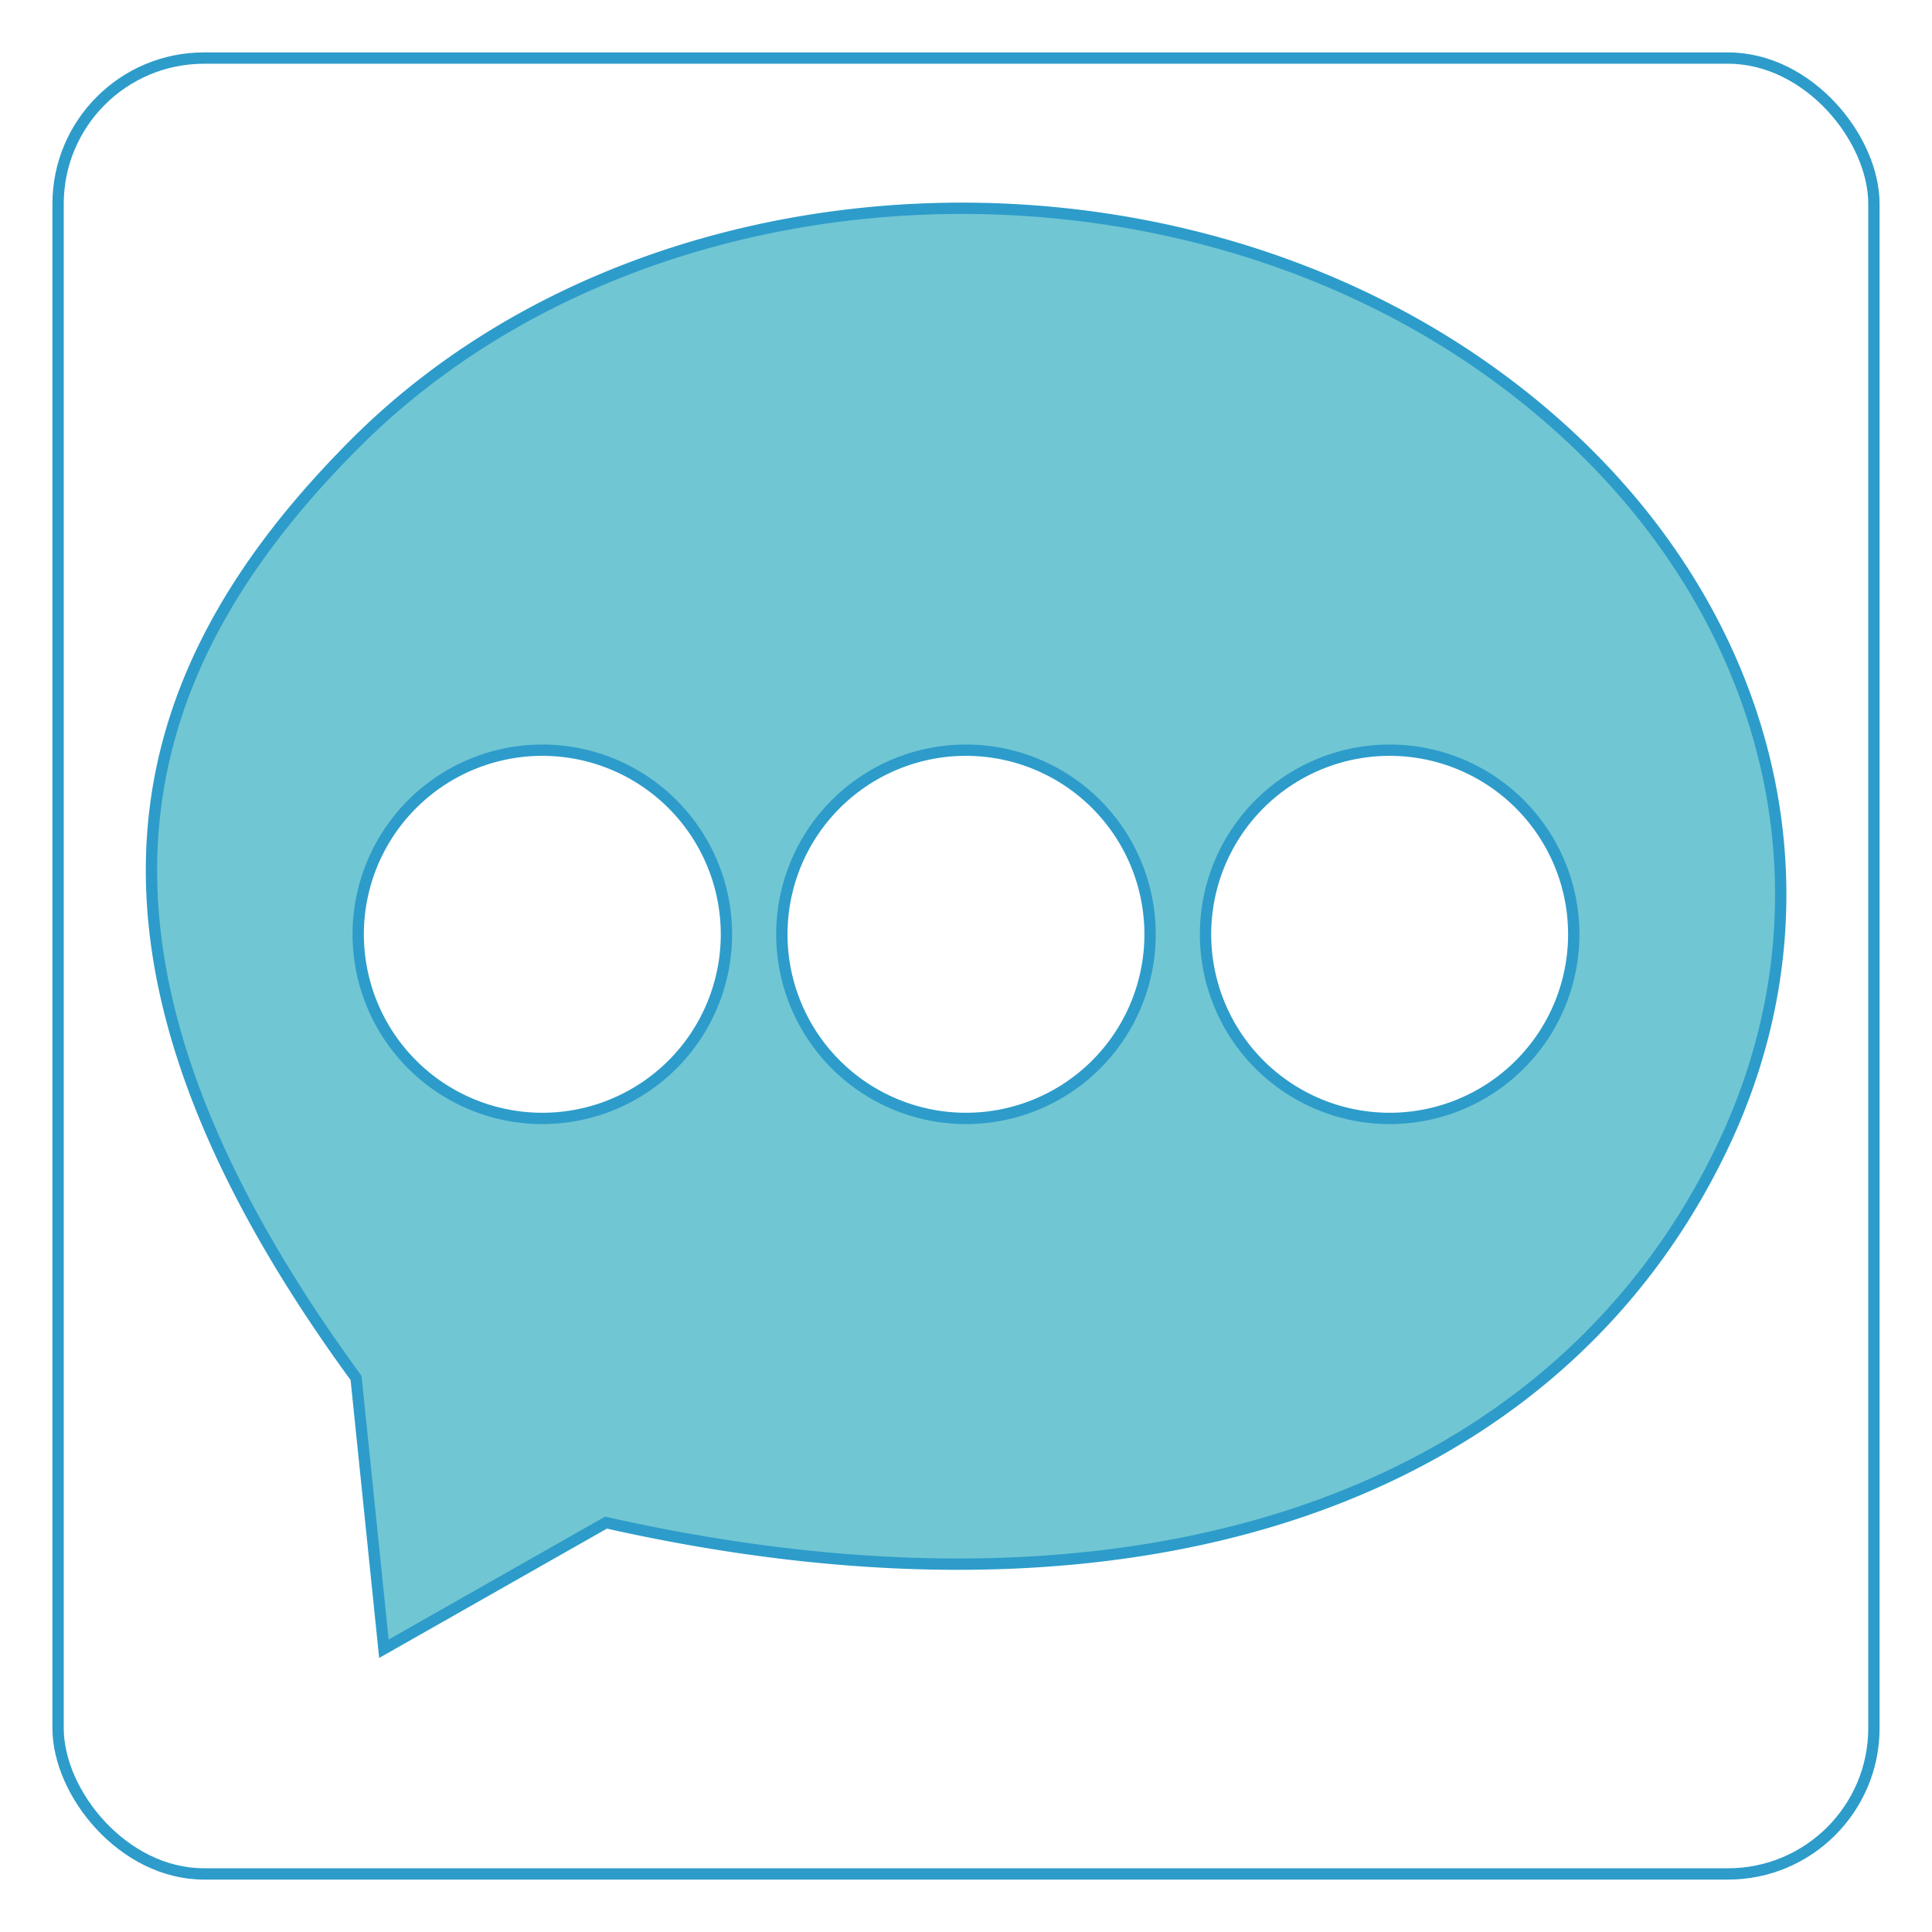
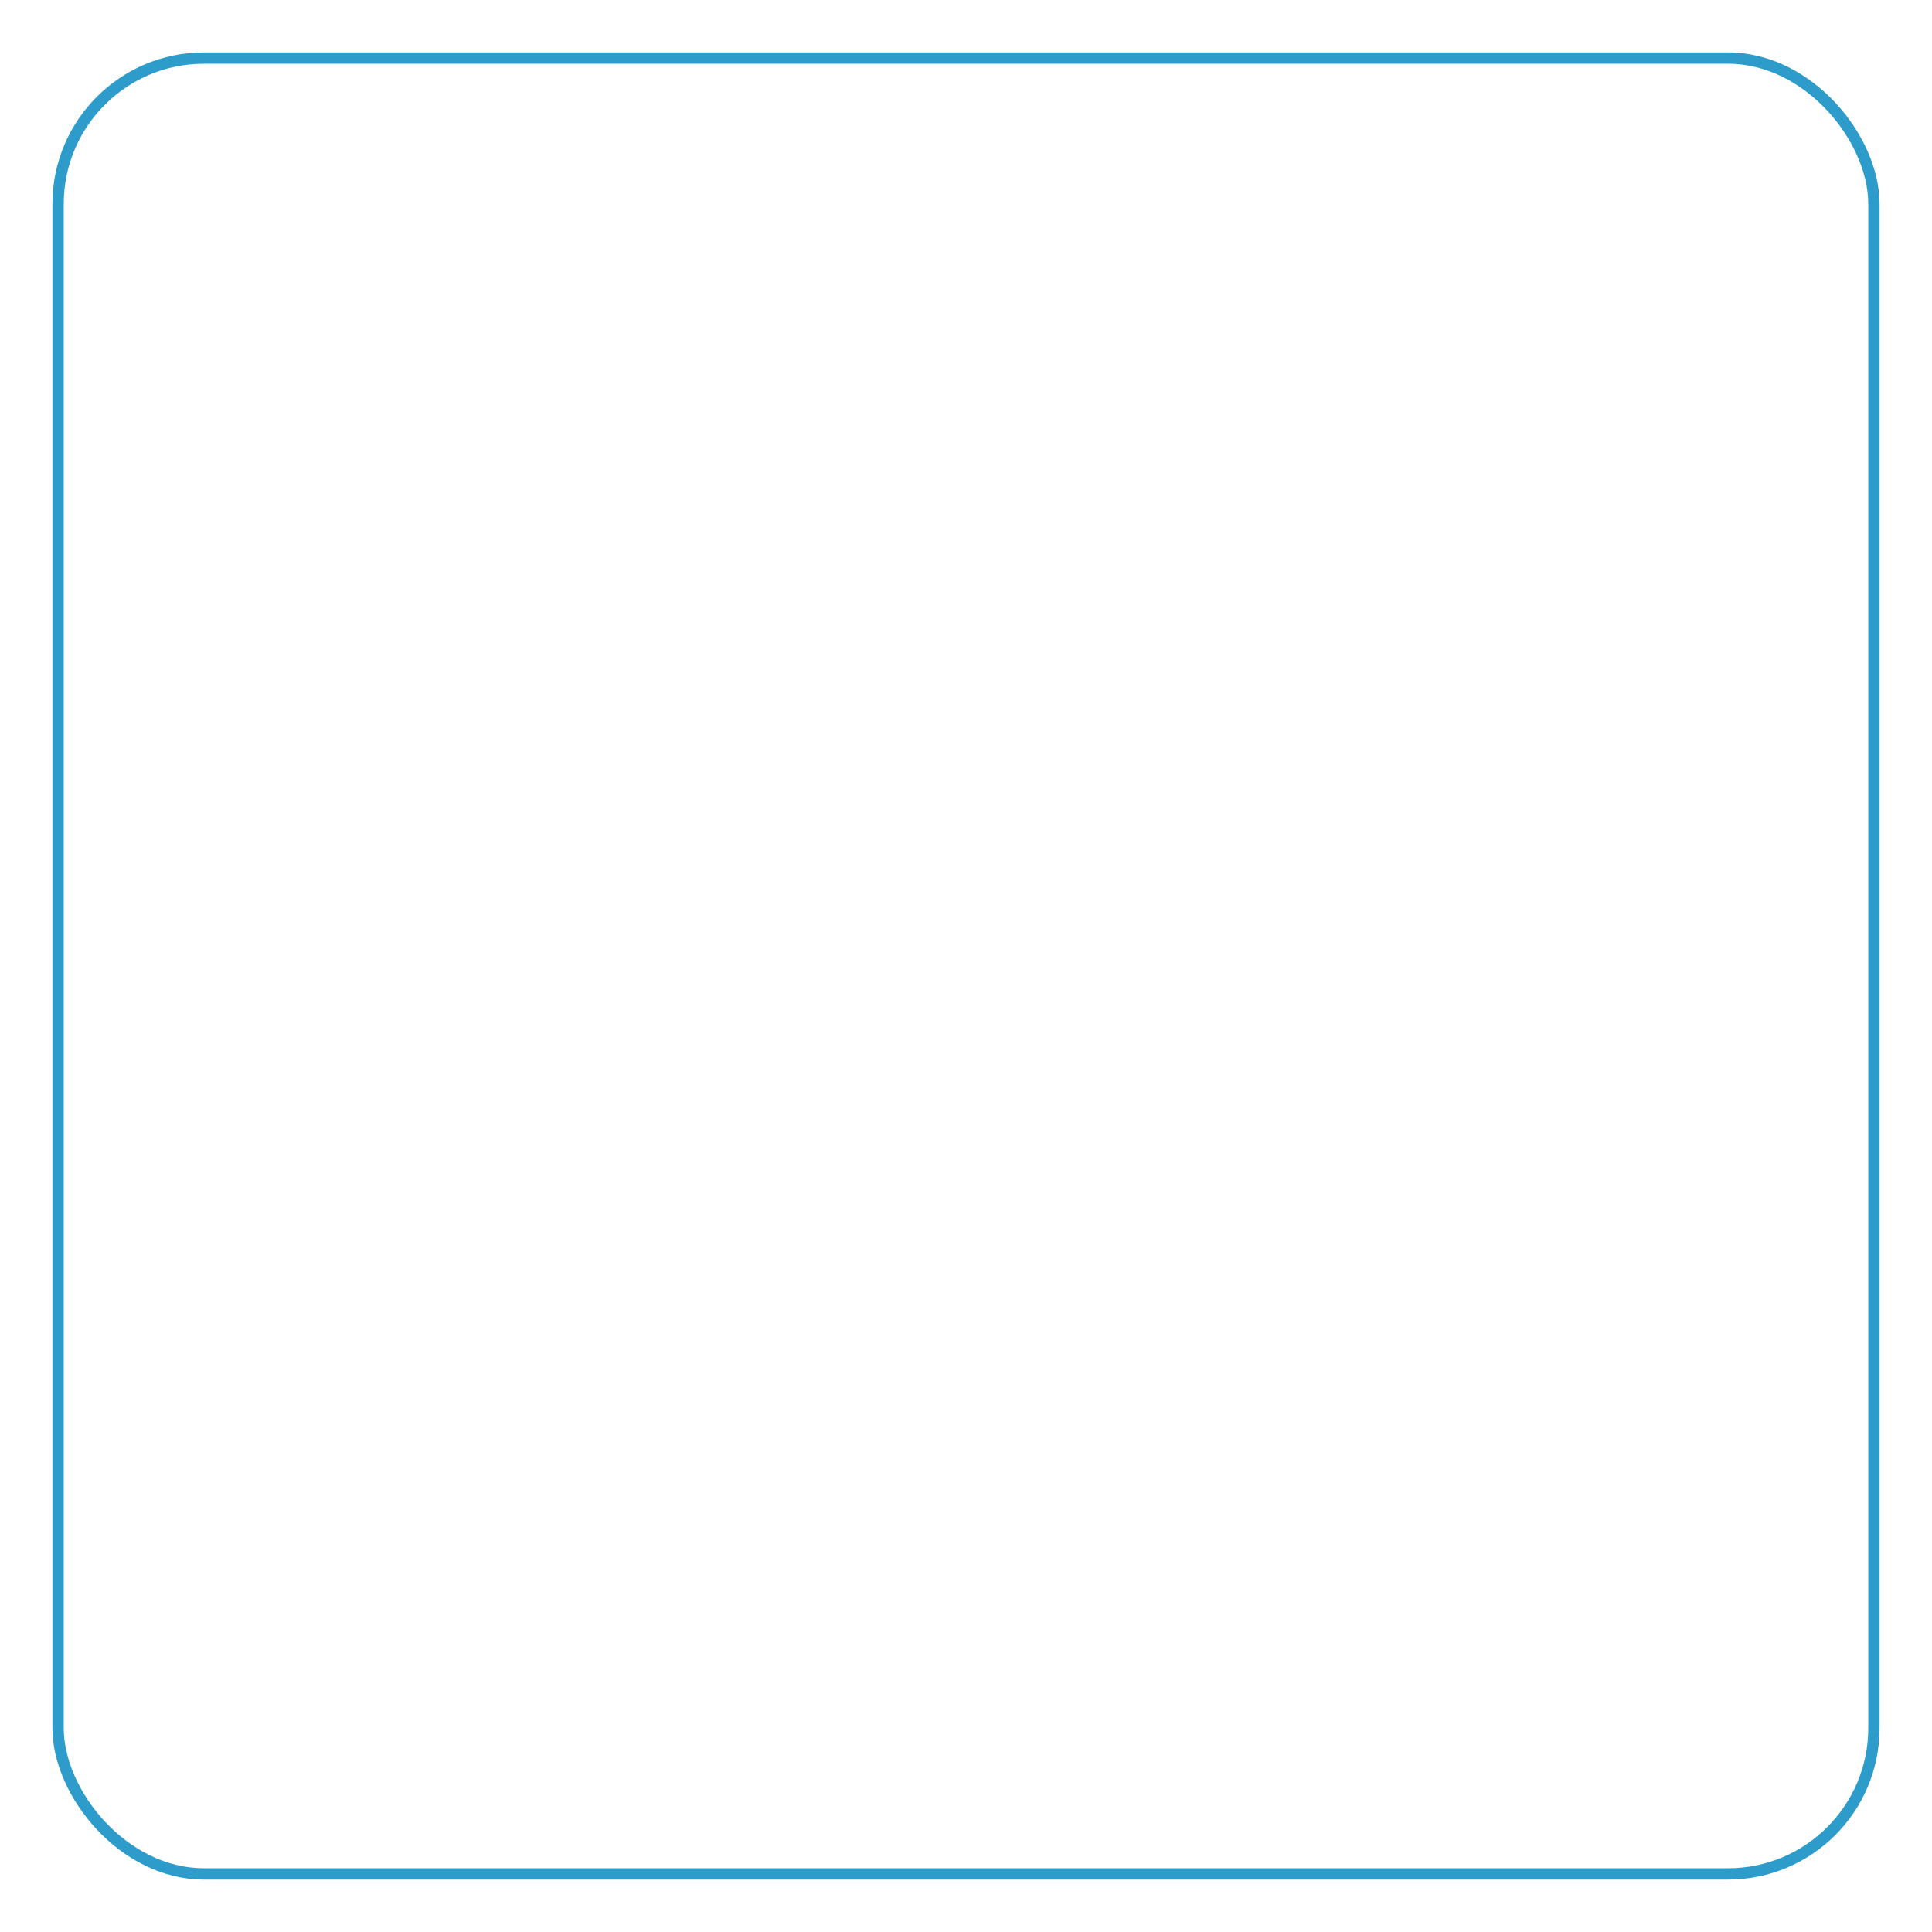
<svg xmlns="http://www.w3.org/2000/svg" id="Layer_1" data-name="Layer 1" viewBox="0 0 512 512">
  <rect x="15.39" y="15.39" width="481.22" height="481.22" rx="38.66" style="fill:none;stroke:#2d9cca;stroke-miterlimit:10;stroke-width:3px" />
-   <path d="M394.37,98.07C304.82,34.42,169.21,42.22,94,117.64c-60.21,60.36-82.69,133.9.36,247.53,2.21,21.47,4.46,43.4,7.38,71.77l58.86-33.43c141.28,31.8,252.29-6.29,296.57-101.06C490.78,230.42,465.71,148.77,394.37,98.07ZM143.73,296.39a48.79,48.79,0,1,1,48.78-48.78A48.78,48.78,0,0,1,143.73,296.39Zm112.27,0a48.79,48.79,0,1,1,48.78-48.78A48.78,48.78,0,0,1,256,296.39Zm112.27,0a48.79,48.79,0,1,1,48.79-48.78A48.78,48.78,0,0,1,368.27,296.39Z" style="fill:#70c6d3;stroke:#2d9cca;stroke-miterlimit:10;stroke-width:3px" />
</svg>